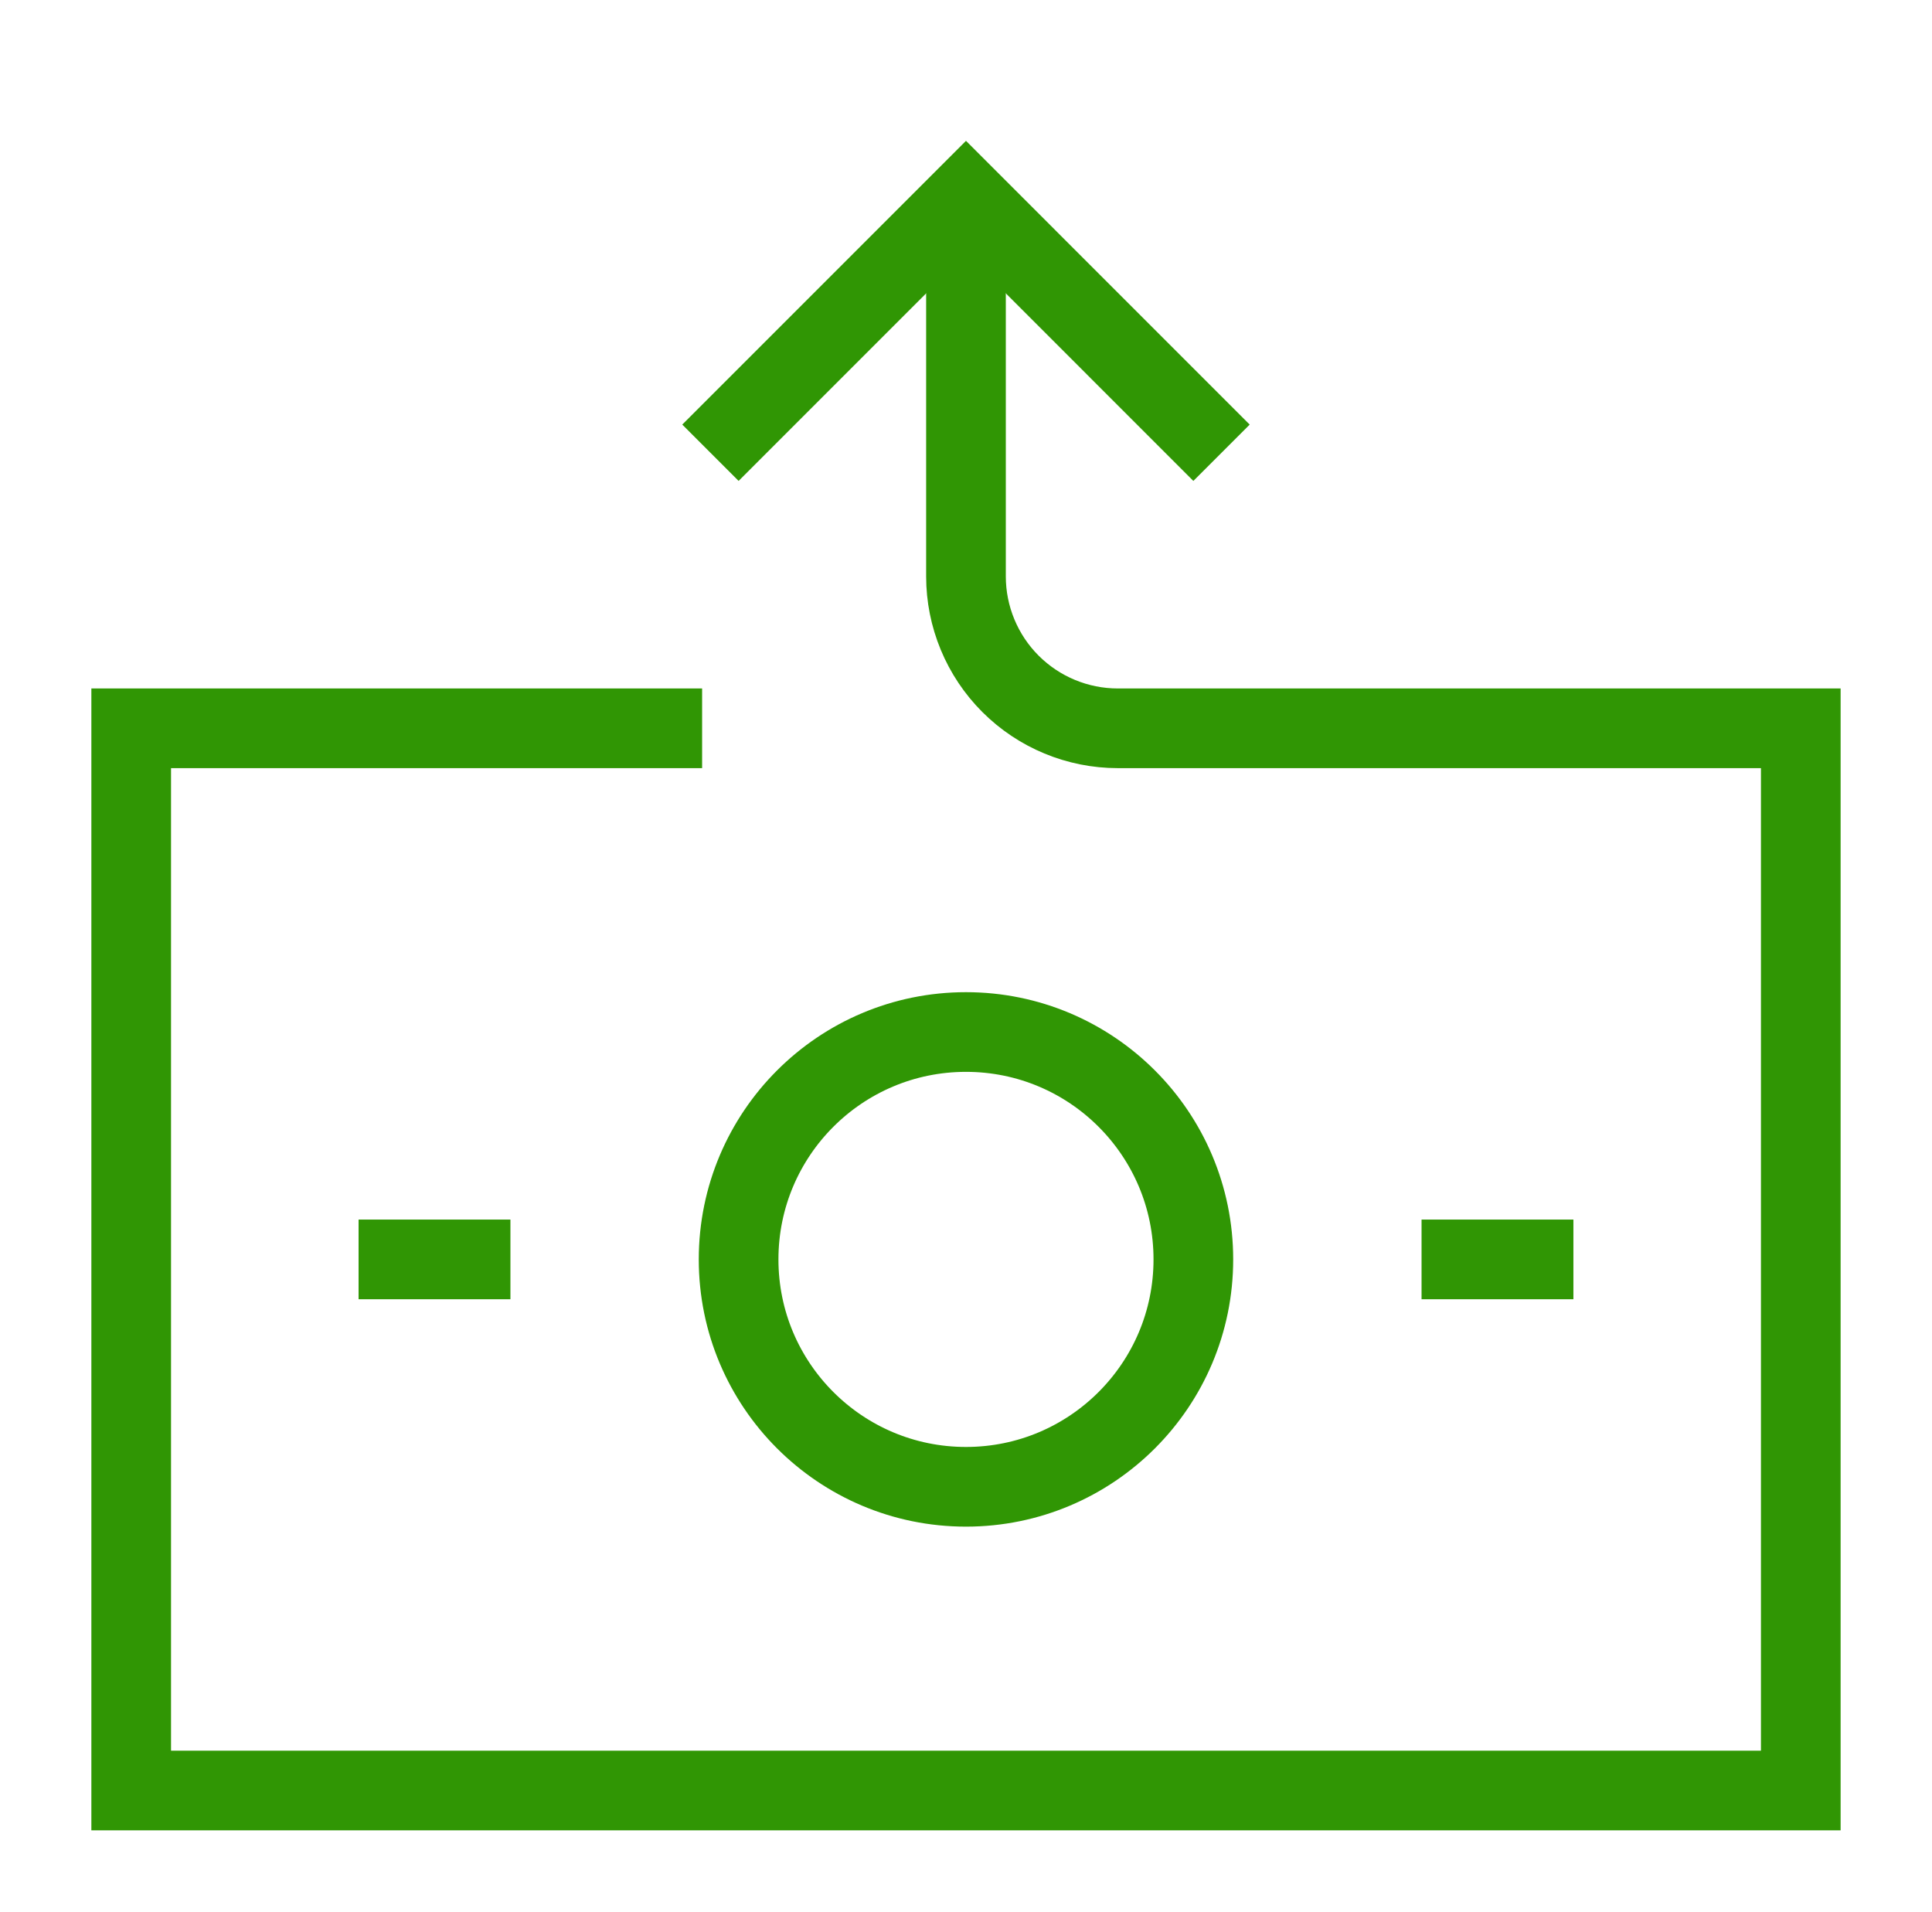
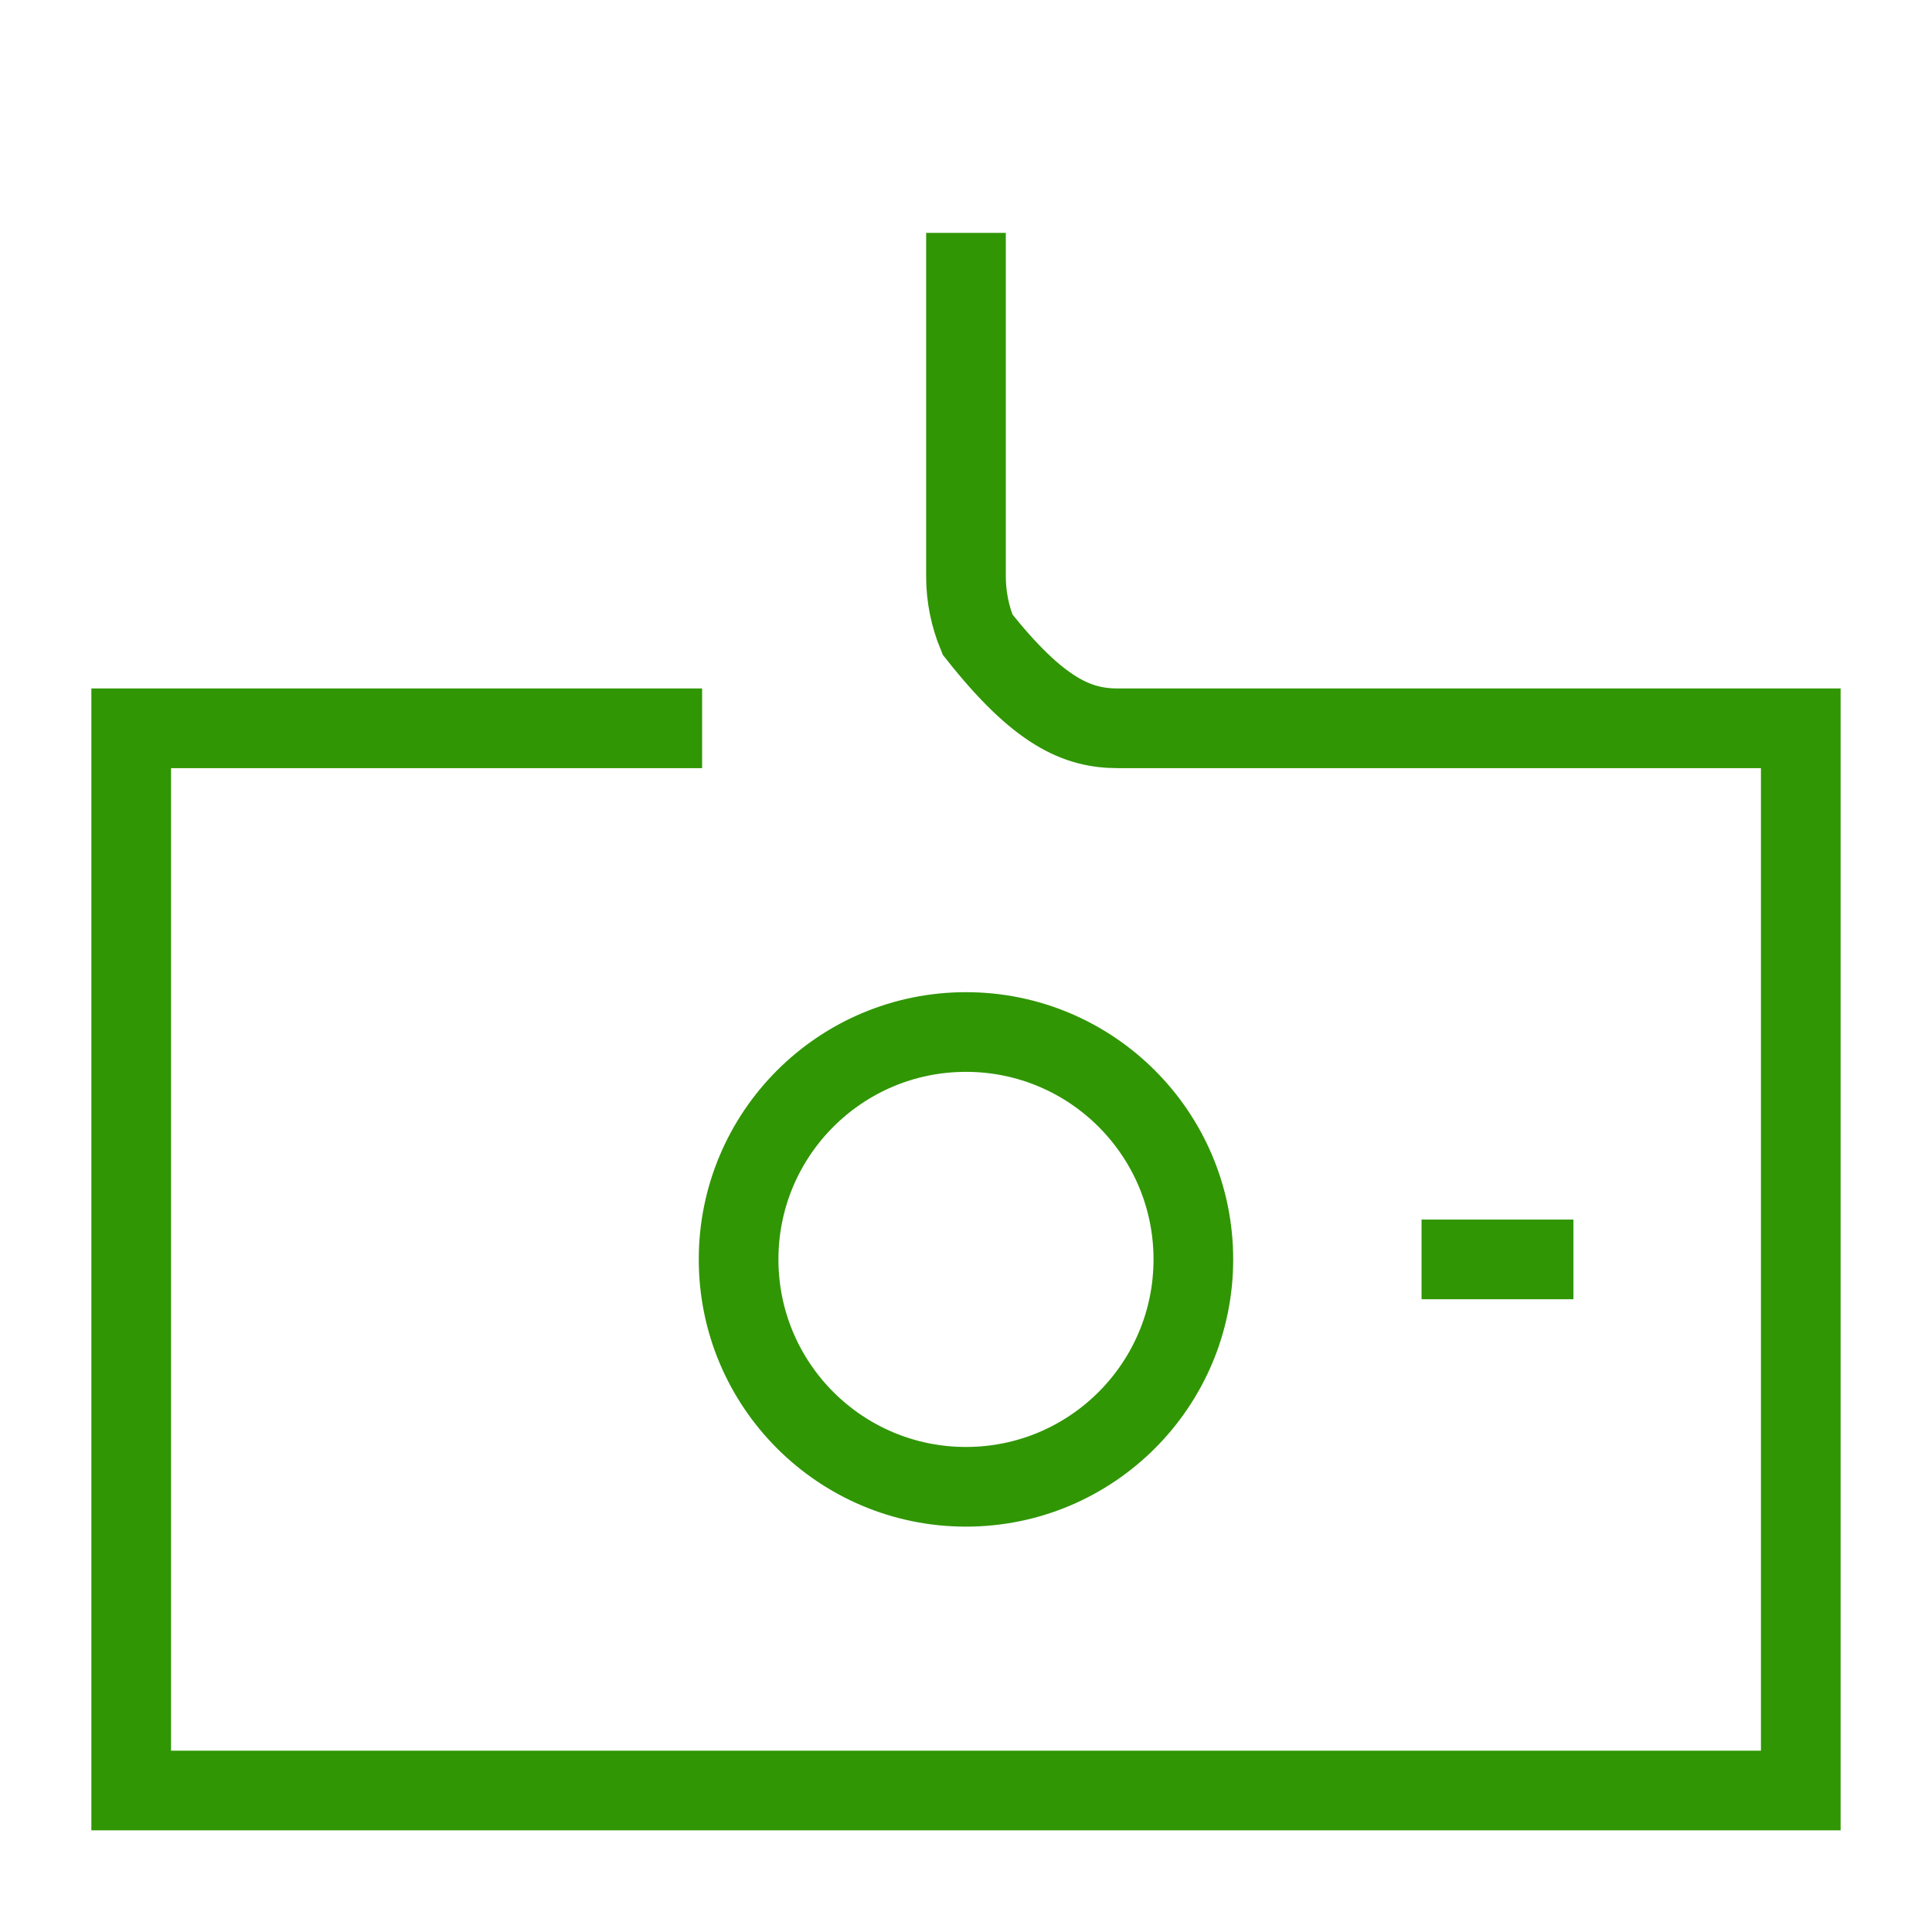
<svg xmlns="http://www.w3.org/2000/svg" width="97" height="96" viewBox="0 0 97 96" fill="none">
  <path d="M48.499 74.644C54.804 74.644 59.915 69.533 59.915 63.228C59.915 56.923 54.804 51.812 48.499 51.812C42.194 51.812 37.083 56.923 37.083 63.228C37.083 69.533 42.194 74.644 48.499 74.644Z" stroke="#309604" stroke-width="4" stroke-miterlimit="10" stroke-linecap="square" />
-   <path d="M37.083 21.316L48.499 9.899L59.915 21.316" stroke="#309604" stroke-width="4" stroke-miterlimit="10" stroke-linecap="square" />
-   <path d="M48.499 13.691V28.94C48.499 29.941 48.697 30.932 49.08 31.857C49.463 32.782 50.025 33.623 50.733 34.331C52.162 35.76 54.102 36.564 56.123 36.564H90.412V89.892H6.587V36.564H33.251" stroke="#309604" stroke-width="4" stroke-miterlimit="10" stroke-linecap="square" />
-   <path d="M18.003 63.228H25.627" stroke="#309604" stroke-width="4" stroke-miterlimit="10" />
+   <path d="M48.499 13.691V28.94C48.499 29.941 48.697 30.932 49.08 31.857C52.162 35.76 54.102 36.564 56.123 36.564H90.412V89.892H6.587V36.564H33.251" stroke="#309604" stroke-width="4" stroke-miterlimit="10" stroke-linecap="square" />
  <path d="M71.372 63.228H78.996" stroke="#309604" stroke-width="4" stroke-miterlimit="10" />
</svg>